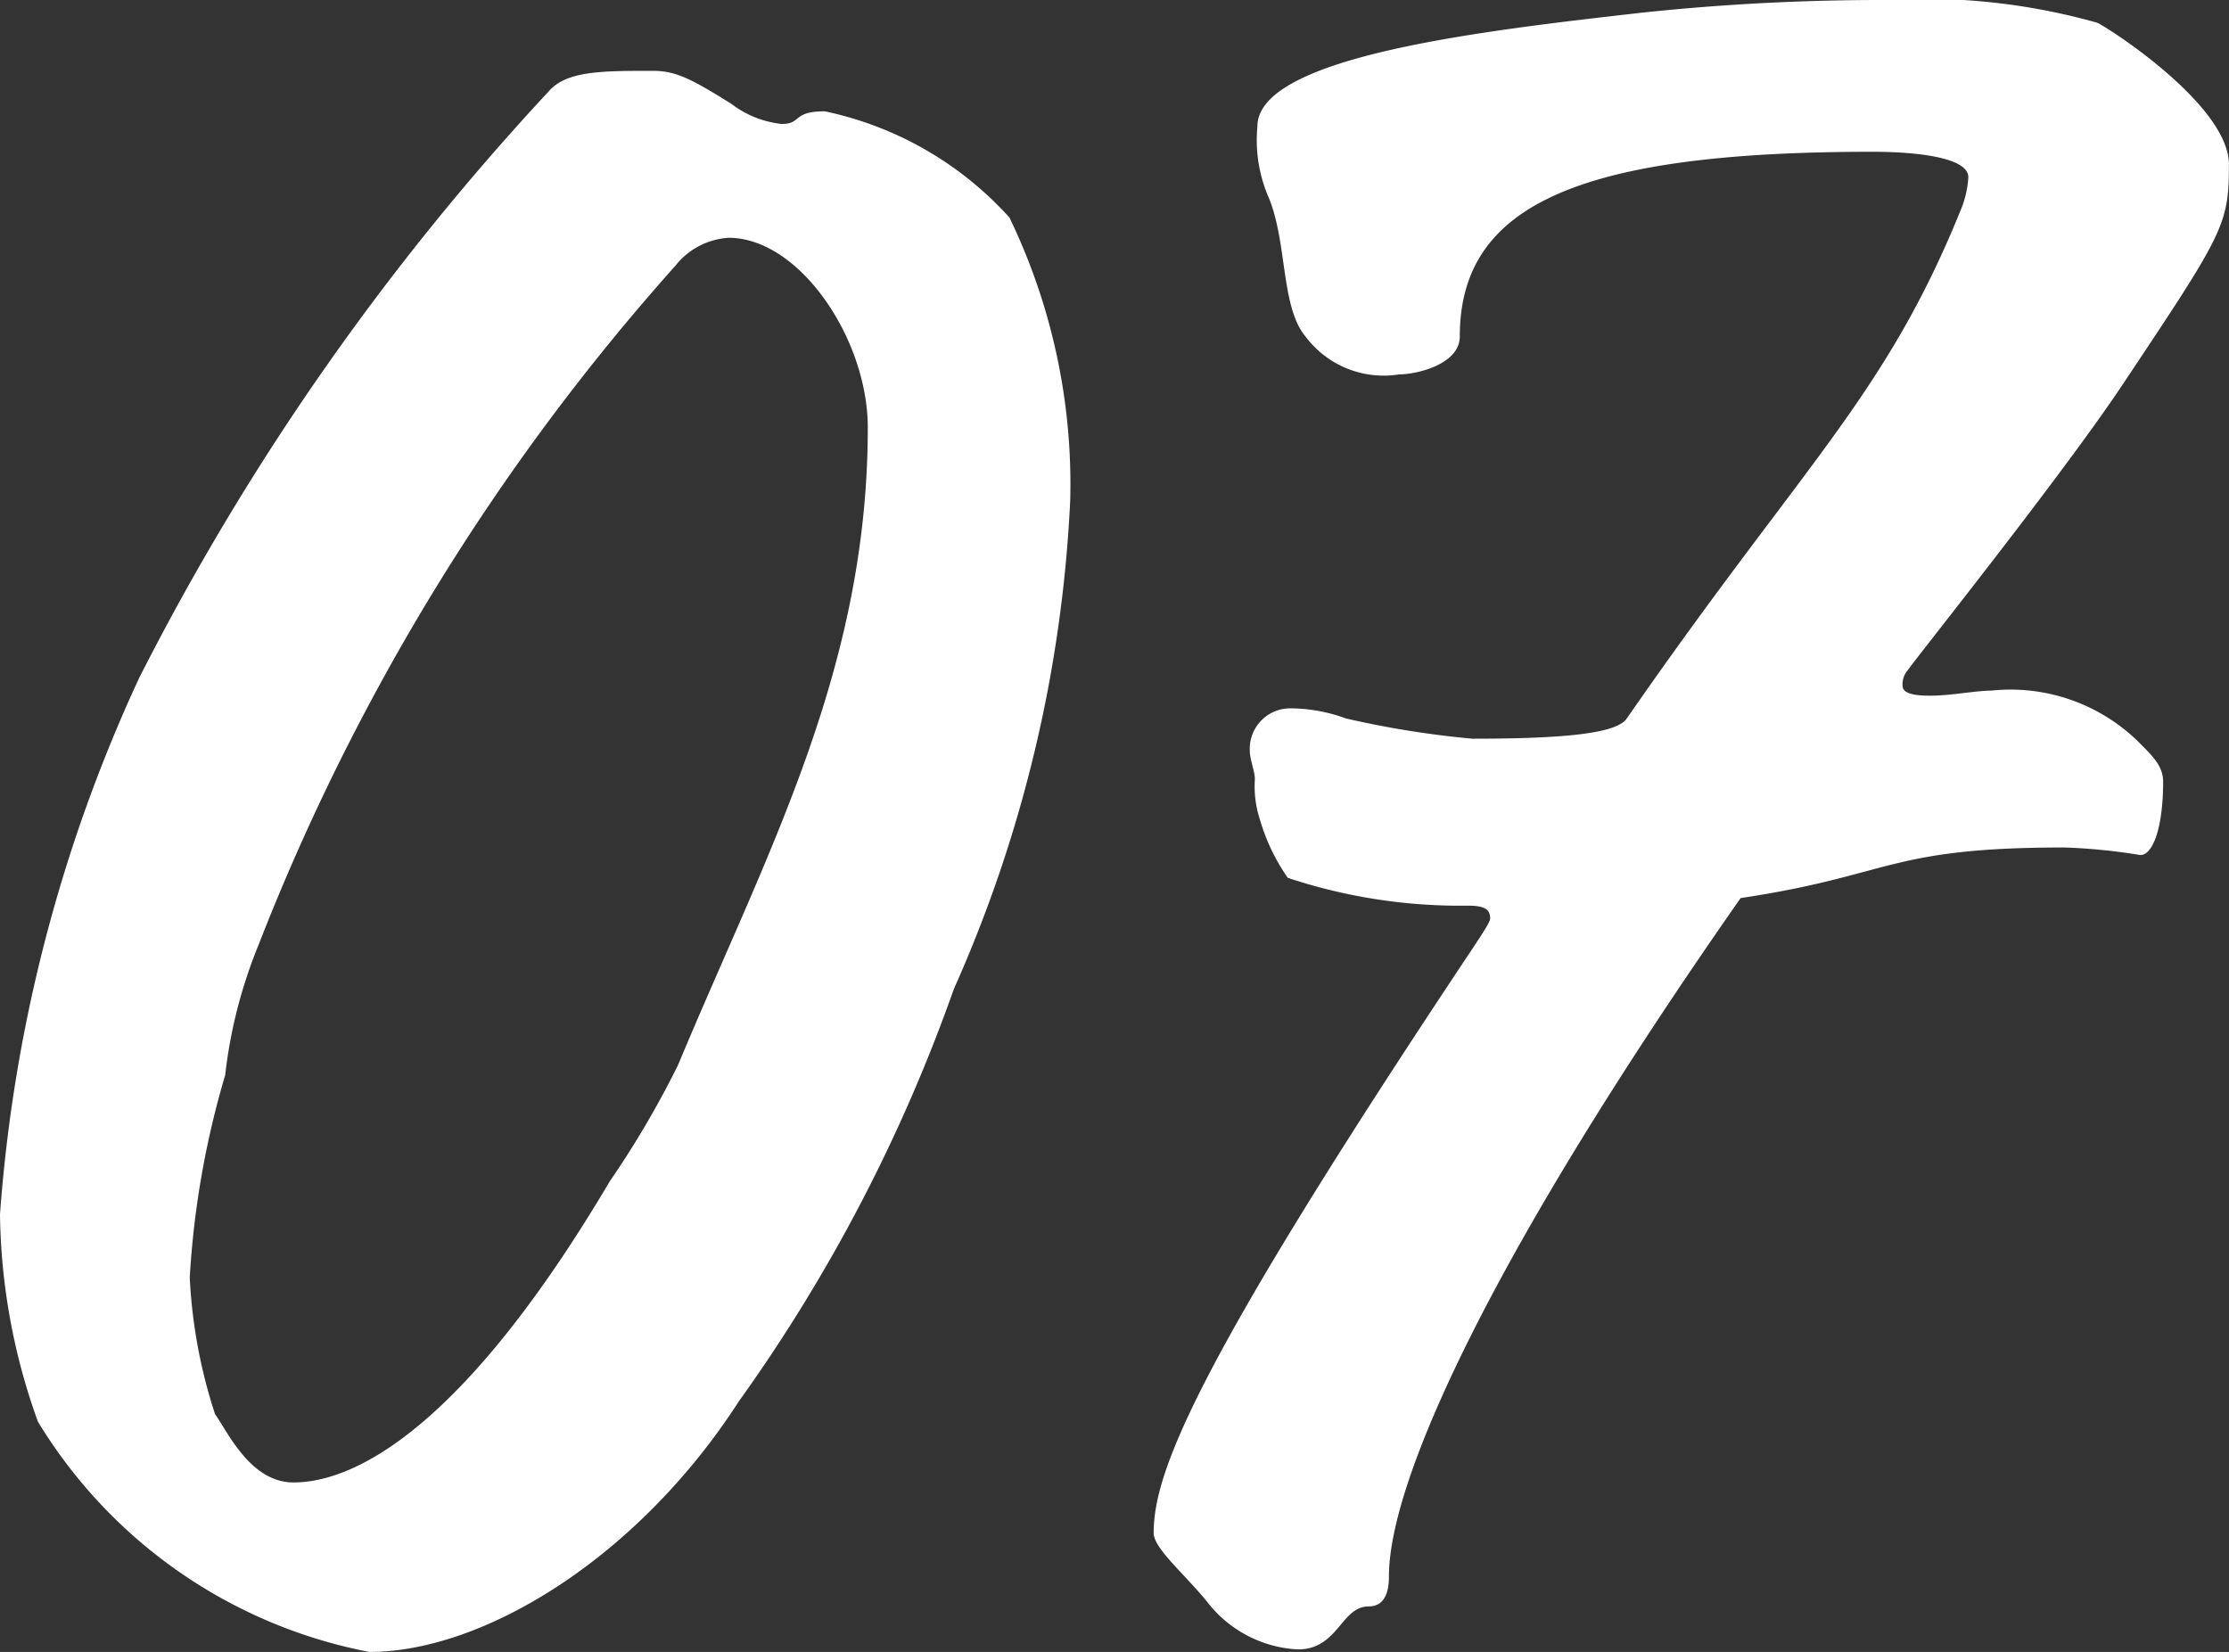
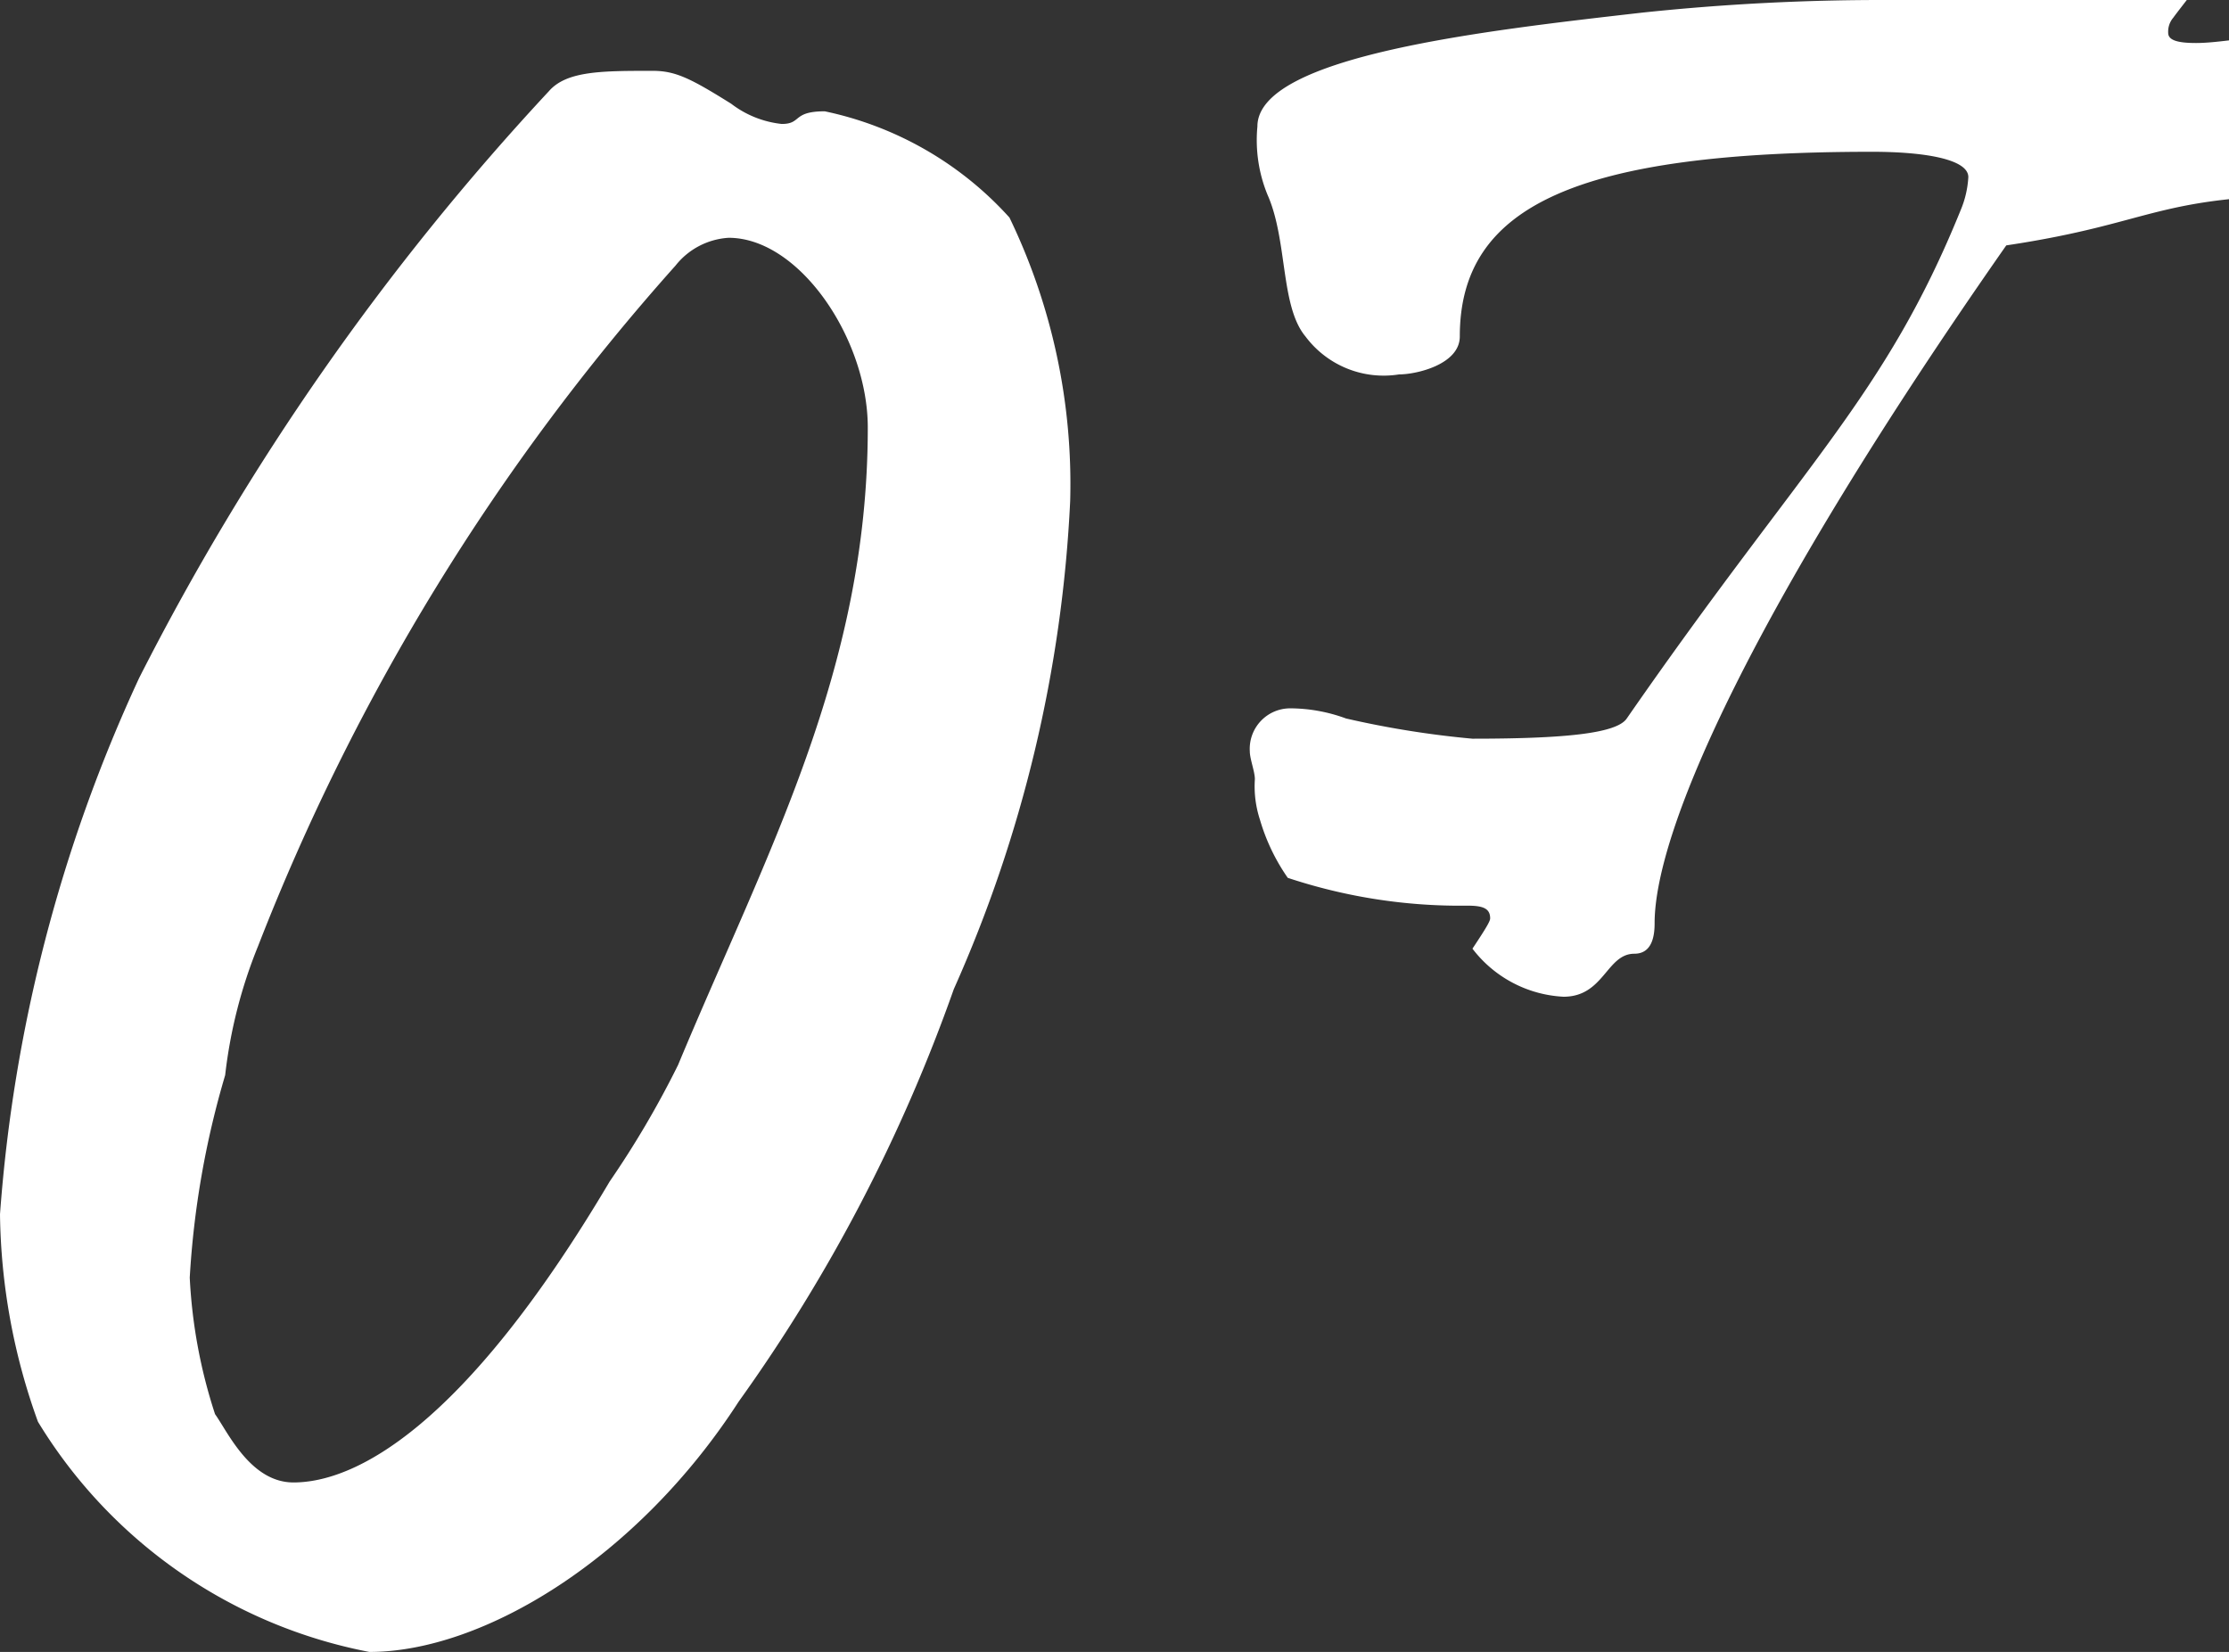
<svg xmlns="http://www.w3.org/2000/svg" width="26.431" height="19.59">
  <rect width="100%" height="100%" fill="#333333" stroke="none" />
-   <path data-name="パス 742" d="M9.78 1.32c-.39 0-.27.15-.51.15a1.193 1.193 0 0 1-.6-.24c-.48-.3-.66-.39-.93-.39-.6 0-1.02 0-1.23.24a30.386 30.386 0 0 0-4.86 6.96A18.25 18.25 0 0 0 0 14.4a7.468 7.468 0 0 0 .45 2.46 5.9 5.9 0 0 0 3.93 2.73c1.35 0 3.18-1.11 4.38-2.97a19.564 19.564 0 0 0 2.55-4.89 16.052 16.052 0 0 0 1.38-5.79 7.267 7.267 0 0 0-.72-3.36 4.079 4.079 0 0 0-2.19-1.26Zm.51 3.75c0 2.88-1.2 5.04-2.25 7.56a11.214 11.214 0 0 1-.81 1.38c-1.74 2.94-3.03 3.57-3.75 3.57-.51 0-.78-.6-.93-.81a6.161 6.161 0 0 1-.3-1.62 10.58 10.58 0 0 1 .42-2.4 5.791 5.791 0 0 1 .39-1.53 26.558 26.558 0 0 1 4.95-8.07.869.869 0 0 1 .63-.33c.84 0 1.65 1.2 1.65 2.25Zm7.17 6.18c-3.3 4.95-3.78 6.21-3.78 6.93 0 .18.36.48.63.81a1.45 1.45 0 0 0 1.08.57c.48 0 .51-.51.84-.51.21 0 .24-.21.24-.36 0-1.11 1.17-3.75 4.17-8.04 1.8-.27 1.74-.6 3.84-.6a6.949 6.949 0 0 1 .9.09c.15 0 .27-.33.27-.87 0-.18-.12-.3-.27-.45a2.166 2.166 0 0 0-1.77-.63c-.18 0-.48.06-.72.06-.21 0-.33-.03-.33-.12a.254.254 0 0 1 .06-.18c.15-.21 1.83-2.31 2.55-3.39 1.2-1.8 1.26-1.89 1.26-2.61 0-.69-1.38-1.59-1.56-1.68A7.567 7.567 0 0 0 22.35 0a27 27 0 0 0-2.88.15c-1.83.21-4.56.51-4.56 1.35a1.712 1.712 0 0 0 .12.81c.24.54.15 1.32.45 1.68a1.157 1.157 0 0 0 1.11.45c.21 0 .72-.12.72-.45 0-1.56 1.41-2.19 4.89-2.19.63 0 1.14.09 1.14.3a1.175 1.175 0 0 1-.09.39c-.9 2.22-1.86 3-3.96 6.03-.12.18-.75.24-1.83.24a11.2 11.2 0 0 1-1.5-.24 1.929 1.929 0 0 0-.66-.12.48.48 0 0 0-.48.51c0 .09.06.24.06.33a1.27 1.27 0 0 0 .06.48 2.358 2.358 0 0 0 .33.69 6.482 6.482 0 0 0 2.13.33c.18 0 .27.03.27.15 0 .03-.03.09-.21.36Z" fill="#fff" />
+   <path data-name="パス 742" d="M9.78 1.32c-.39 0-.27.15-.51.15a1.193 1.193 0 0 1-.6-.24c-.48-.3-.66-.39-.93-.39-.6 0-1.02 0-1.23.24a30.386 30.386 0 0 0-4.86 6.96A18.25 18.25 0 0 0 0 14.4a7.468 7.468 0 0 0 .45 2.46 5.9 5.9 0 0 0 3.93 2.73c1.35 0 3.18-1.11 4.38-2.97a19.564 19.564 0 0 0 2.55-4.89 16.052 16.052 0 0 0 1.38-5.79 7.267 7.267 0 0 0-.72-3.36 4.079 4.079 0 0 0-2.19-1.26Zm.51 3.75c0 2.88-1.2 5.04-2.25 7.56a11.214 11.214 0 0 1-.81 1.38c-1.74 2.94-3.03 3.57-3.75 3.57-.51 0-.78-.6-.93-.81a6.161 6.161 0 0 1-.3-1.62 10.58 10.58 0 0 1 .42-2.4 5.791 5.791 0 0 1 .39-1.53 26.558 26.558 0 0 1 4.95-8.07.869.869 0 0 1 .63-.33c.84 0 1.65 1.2 1.65 2.25Zm7.17 6.18a1.45 1.45 0 0 0 1.08.57c.48 0 .51-.51.84-.51.21 0 .24-.21.24-.36 0-1.11 1.17-3.75 4.17-8.04 1.8-.27 1.74-.6 3.84-.6a6.949 6.949 0 0 1 .9.09c.15 0 .27-.33.27-.87 0-.18-.12-.3-.27-.45a2.166 2.166 0 0 0-1.77-.63c-.18 0-.48.06-.72.06-.21 0-.33-.03-.33-.12a.254.254 0 0 1 .06-.18c.15-.21 1.83-2.31 2.55-3.39 1.2-1.8 1.26-1.89 1.26-2.61 0-.69-1.38-1.59-1.56-1.68A7.567 7.567 0 0 0 22.35 0a27 27 0 0 0-2.88.15c-1.83.21-4.56.51-4.56 1.35a1.712 1.712 0 0 0 .12.81c.24.54.15 1.32.45 1.68a1.157 1.157 0 0 0 1.11.45c.21 0 .72-.12.72-.45 0-1.56 1.41-2.19 4.89-2.19.63 0 1.14.09 1.14.3a1.175 1.175 0 0 1-.09.39c-.9 2.22-1.86 3-3.96 6.03-.12.18-.75.24-1.83.24a11.2 11.2 0 0 1-1.5-.24 1.929 1.929 0 0 0-.66-.12.48.48 0 0 0-.48.51c0 .09.06.24.06.33a1.27 1.27 0 0 0 .06.48 2.358 2.358 0 0 0 .33.69 6.482 6.482 0 0 0 2.13.33c.18 0 .27.03.27.15 0 .03-.03.09-.21.36Z" fill="#fff" />
</svg>